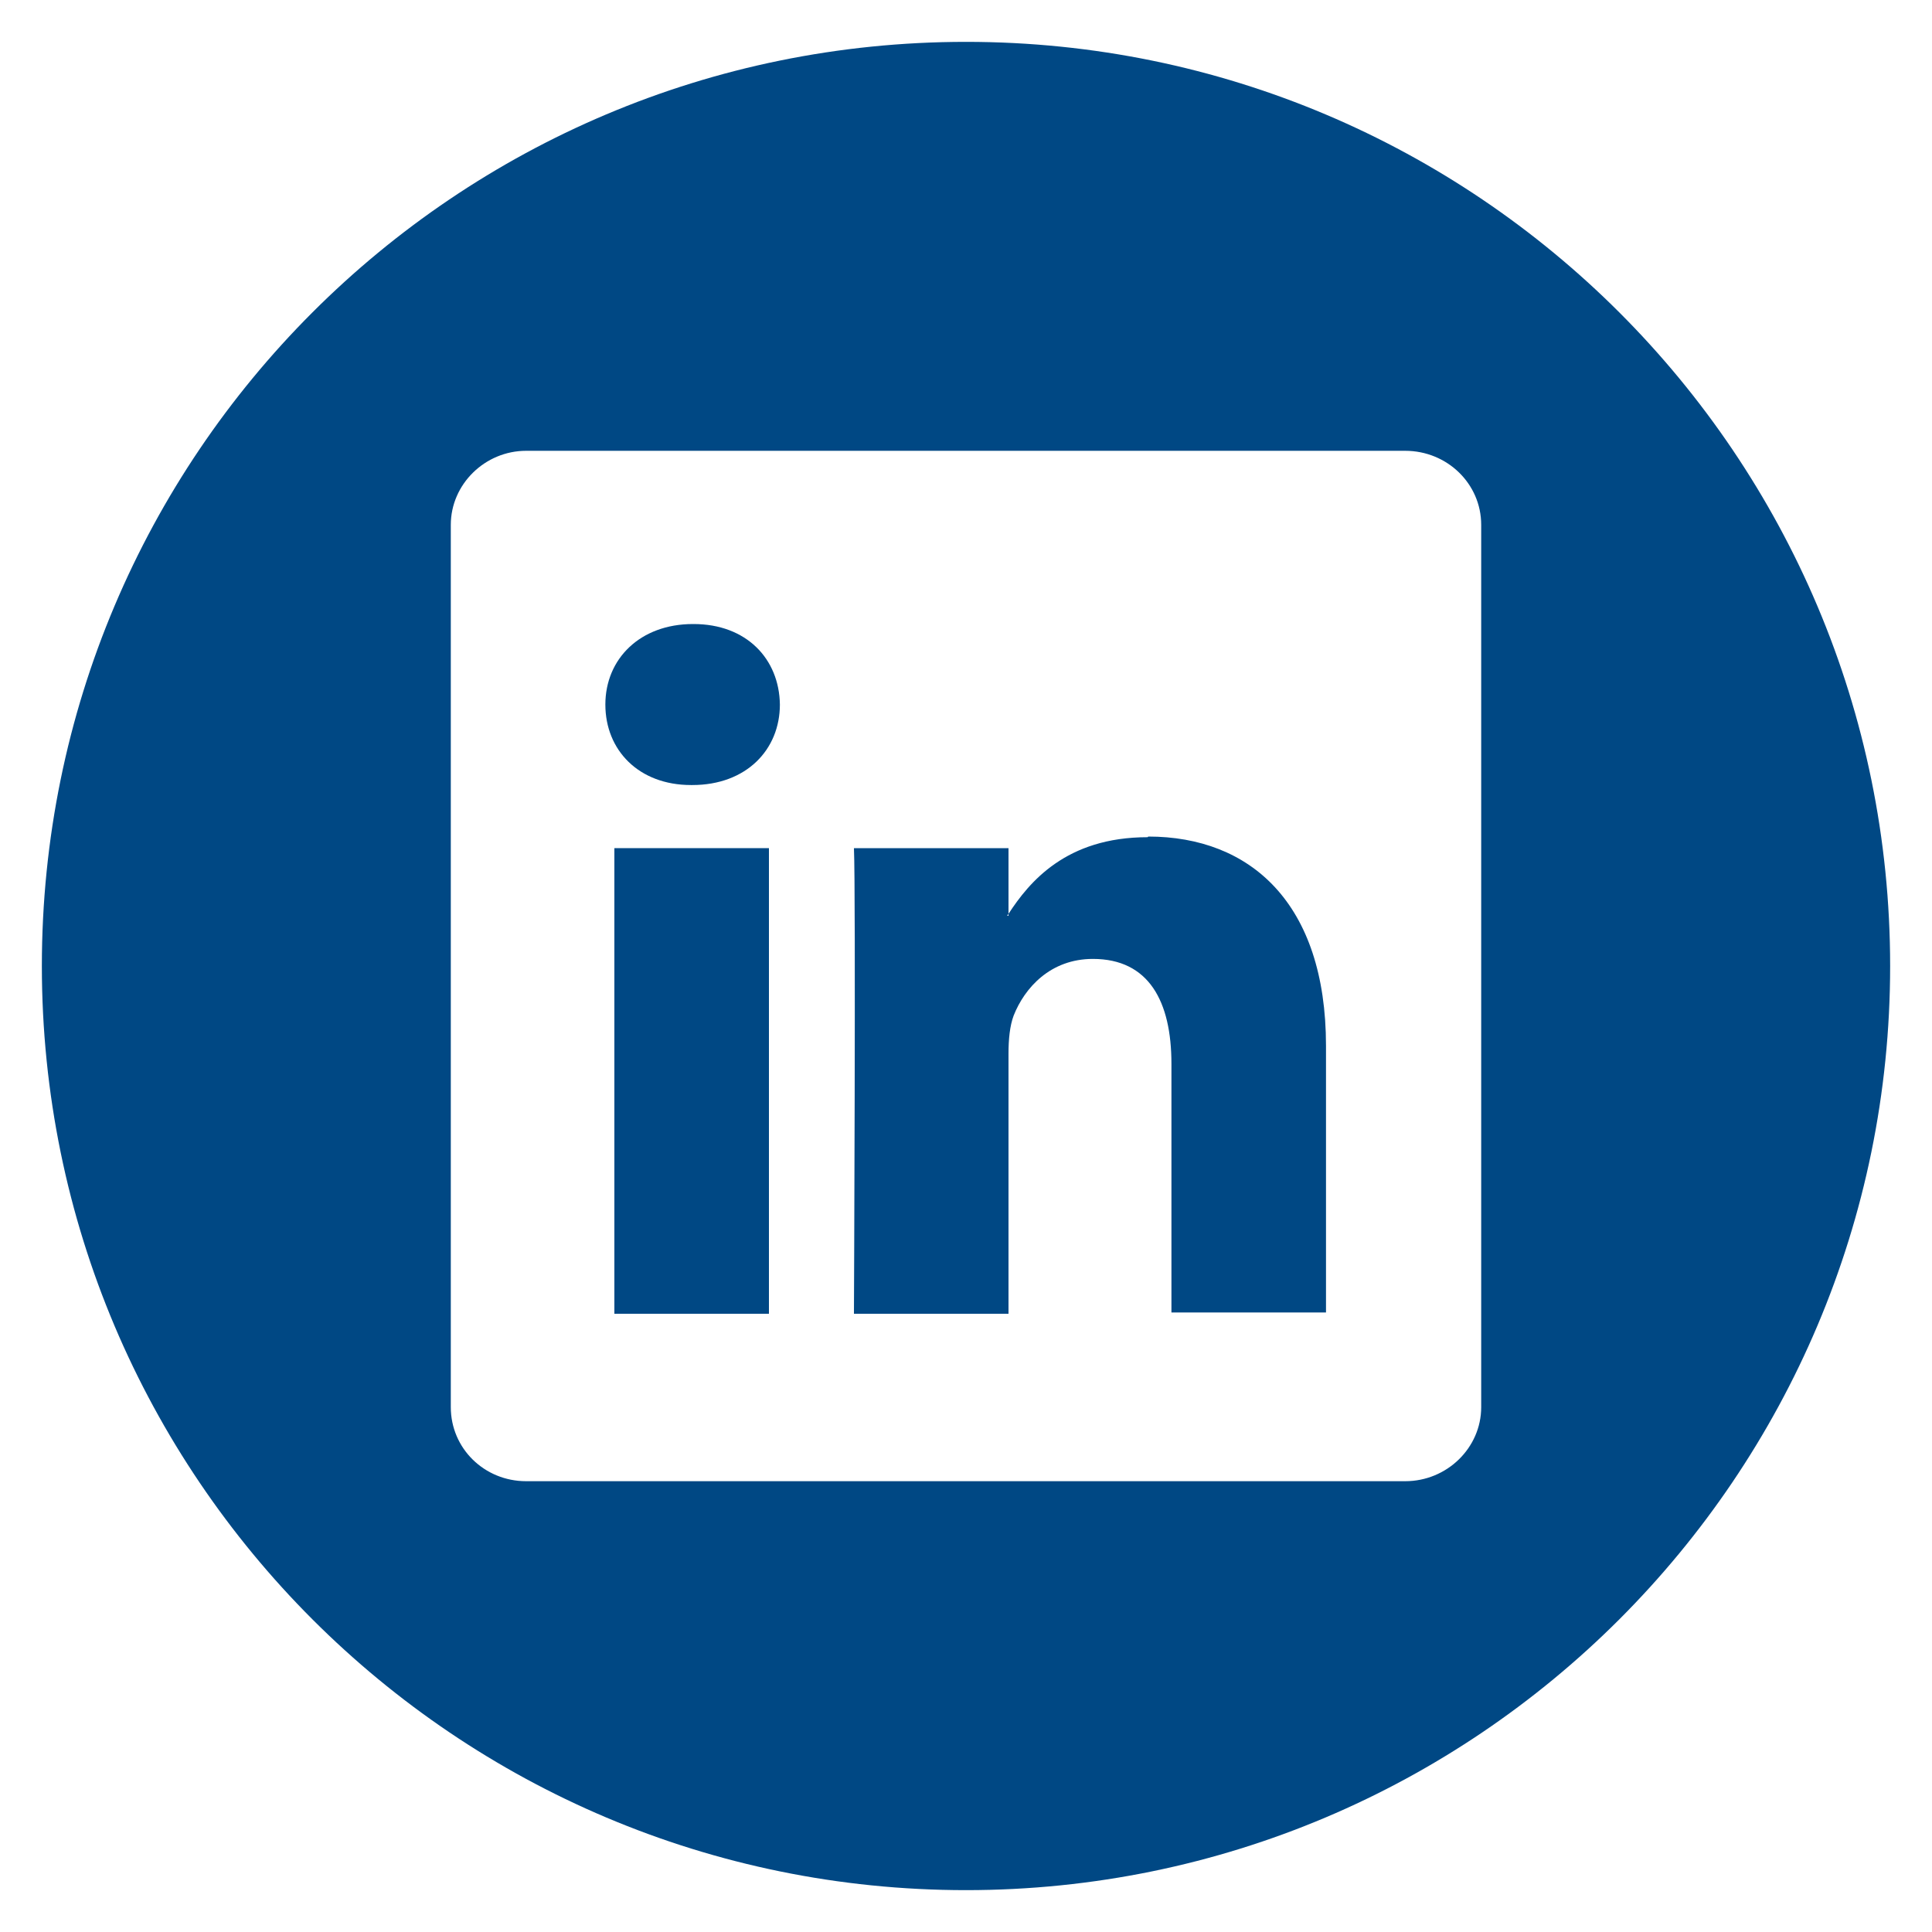
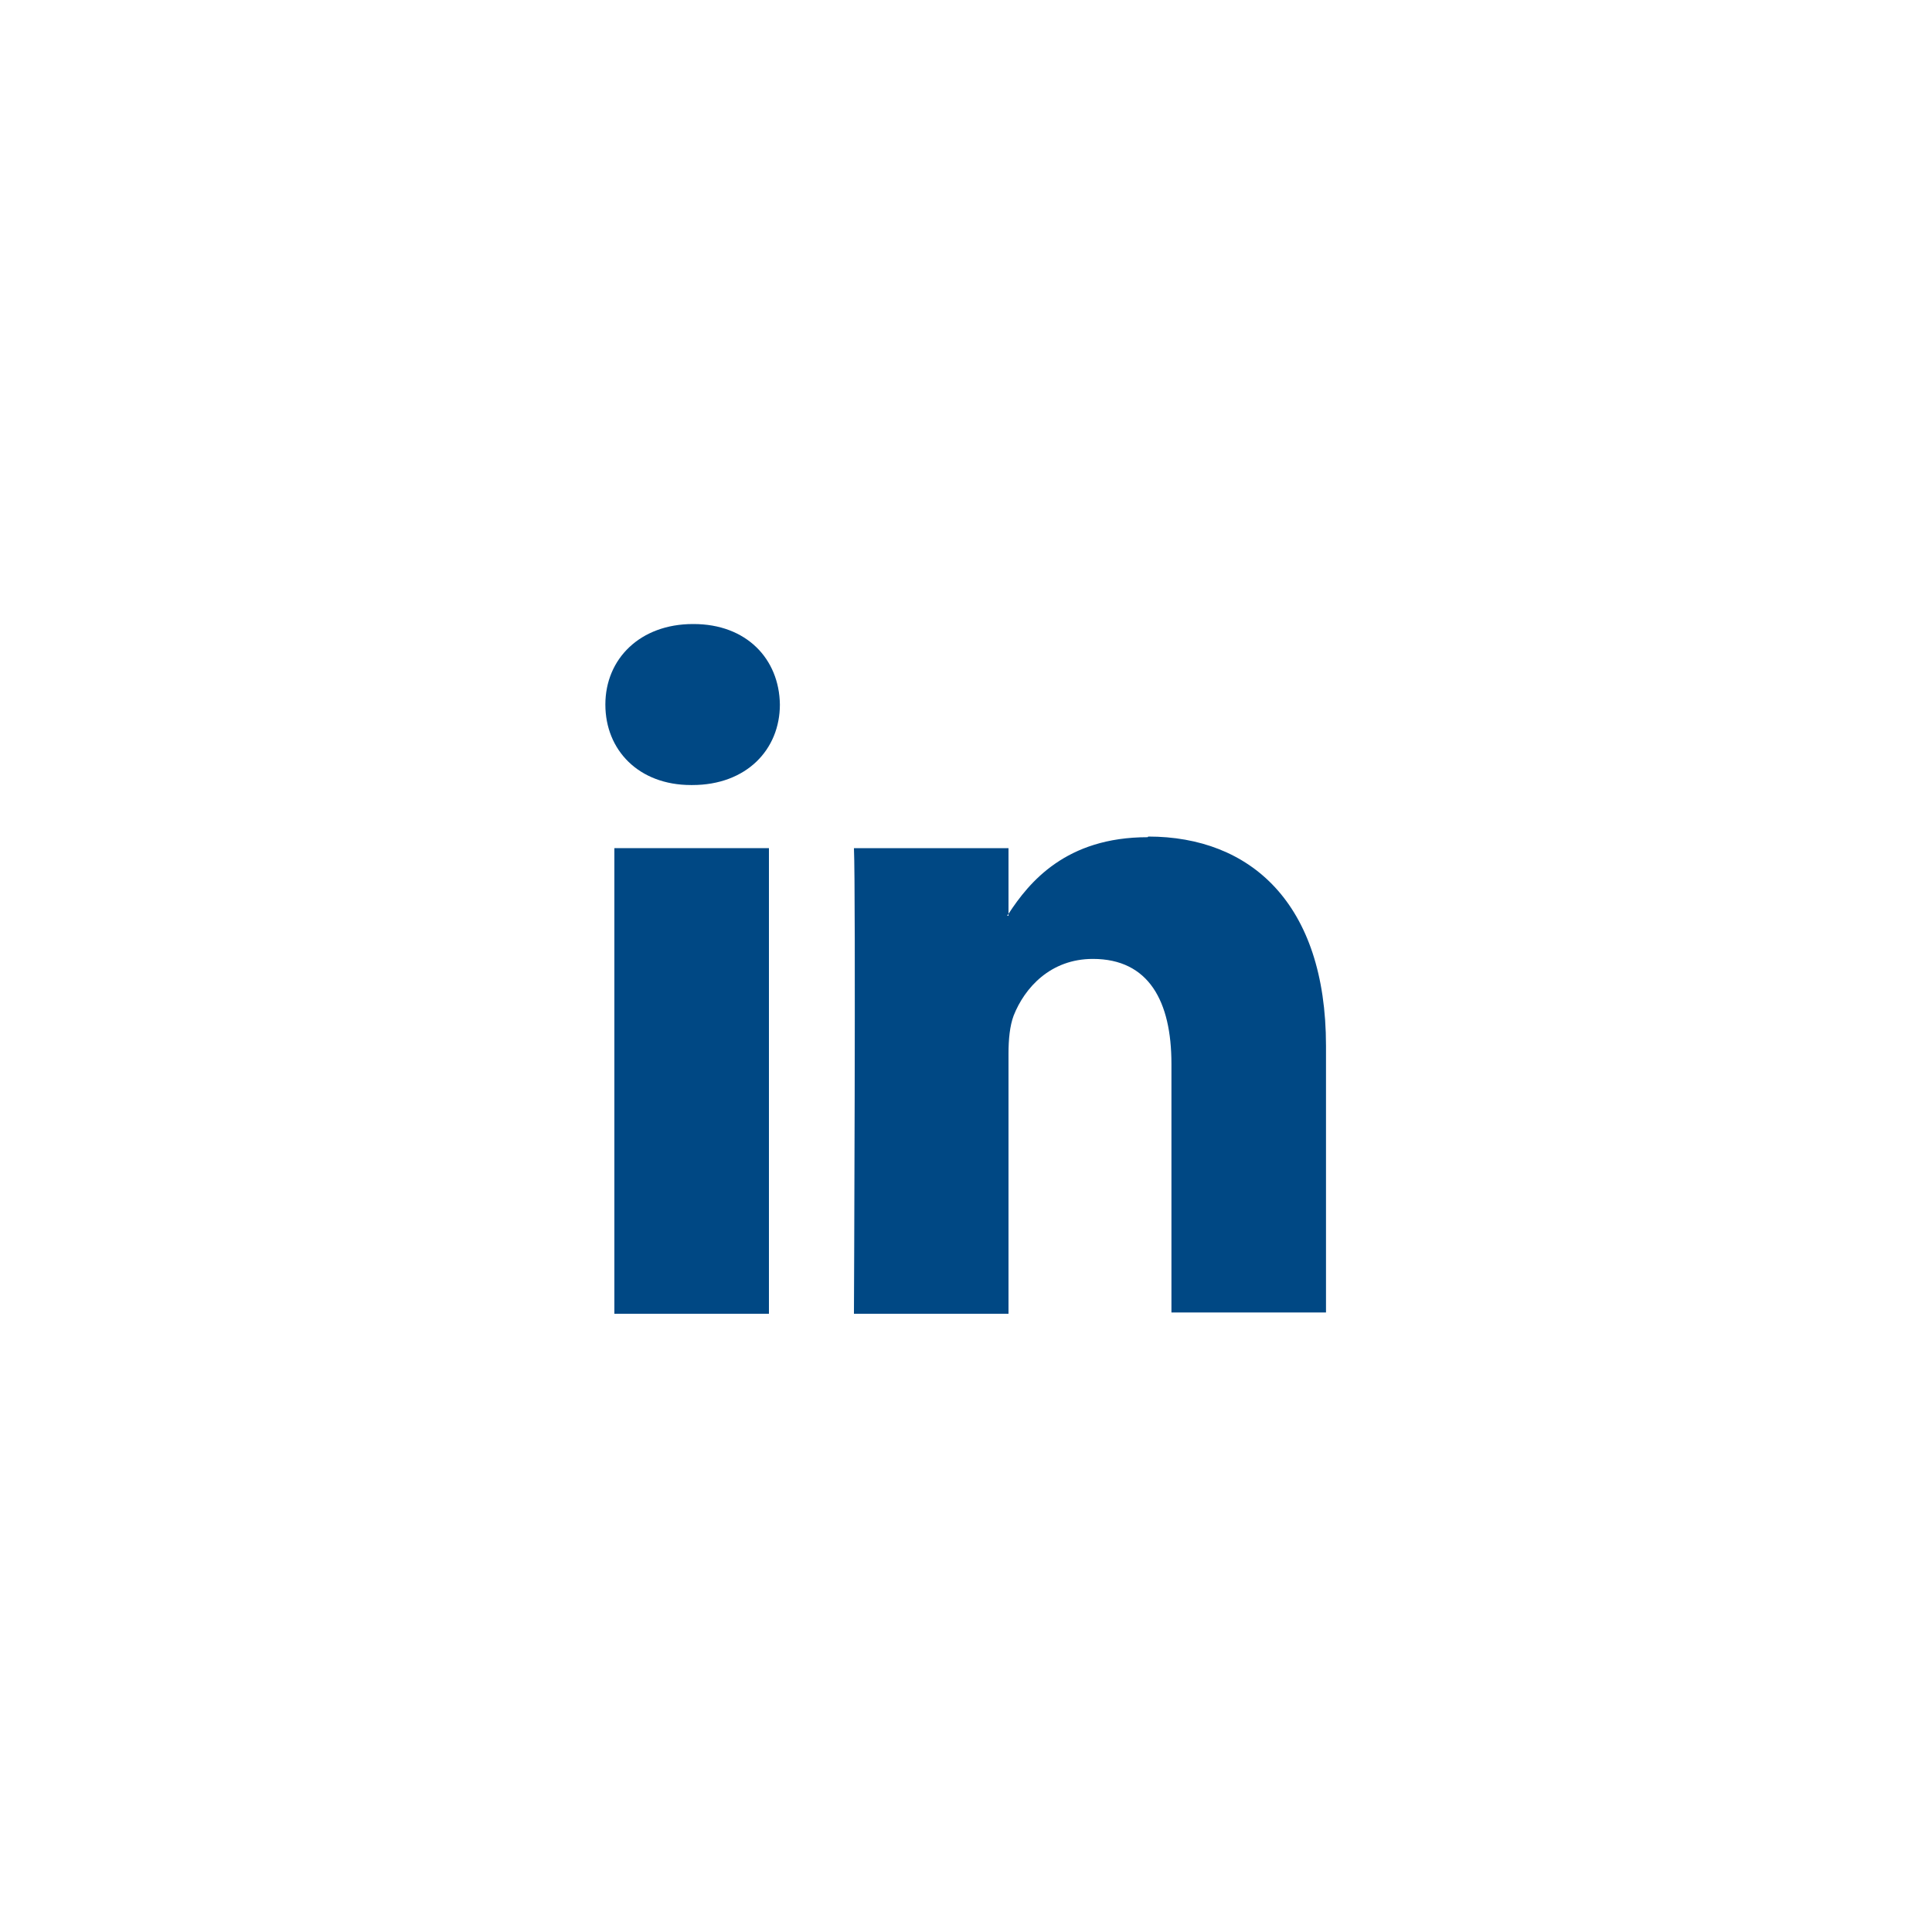
<svg xmlns="http://www.w3.org/2000/svg" id="Capa_1" data-name="Capa 1" width="30" height="30" viewBox="0 0 30 30">
  <rect x="9.54" y="13.17" width="2.4" height="7.23" style="fill: #004884;" />
  <path d="M10.76,9.69c-.82,0-1.36,.54-1.36,1.25s.52,1.25,1.33,1.25h.02c.84,0,1.36-.55,1.36-1.25-.01-.71-.52-1.25-1.34-1.25Z" style="fill: #004884;" />
  <path d="M17.82,13c-1.27,0-1.84,.7-2.16,1.19v.03h-.02s.01-.02,.02-.03v-1.02h-2.4c.03,.68,0,7.23,0,7.23h2.4v-4.04c0-.22,.02-.43,.08-.59,.17-.43,.57-.88,1.23-.88,.87,0,1.22,.66,1.22,1.63v3.86h2.4v-4.14c0-2.22-1.18-3.25-2.76-3.25Z" style="fill: #004884;" />
-   <path d="M15,.65C7.07,.65,.65,7.07,.65,15s6.43,14.35,14.35,14.35,14.35-6.43,14.35-14.35S22.93,.65,15,.65Zm8,21.2c0,.63-.53,1.15-1.18,1.15H8.17c-.65,0-1.17-.51-1.17-1.15V8.15c0-.63,.53-1.15,1.17-1.15h13.65c.65,0,1.18,.51,1.18,1.15v13.71Z" style="fill: #004884;" />
</svg>